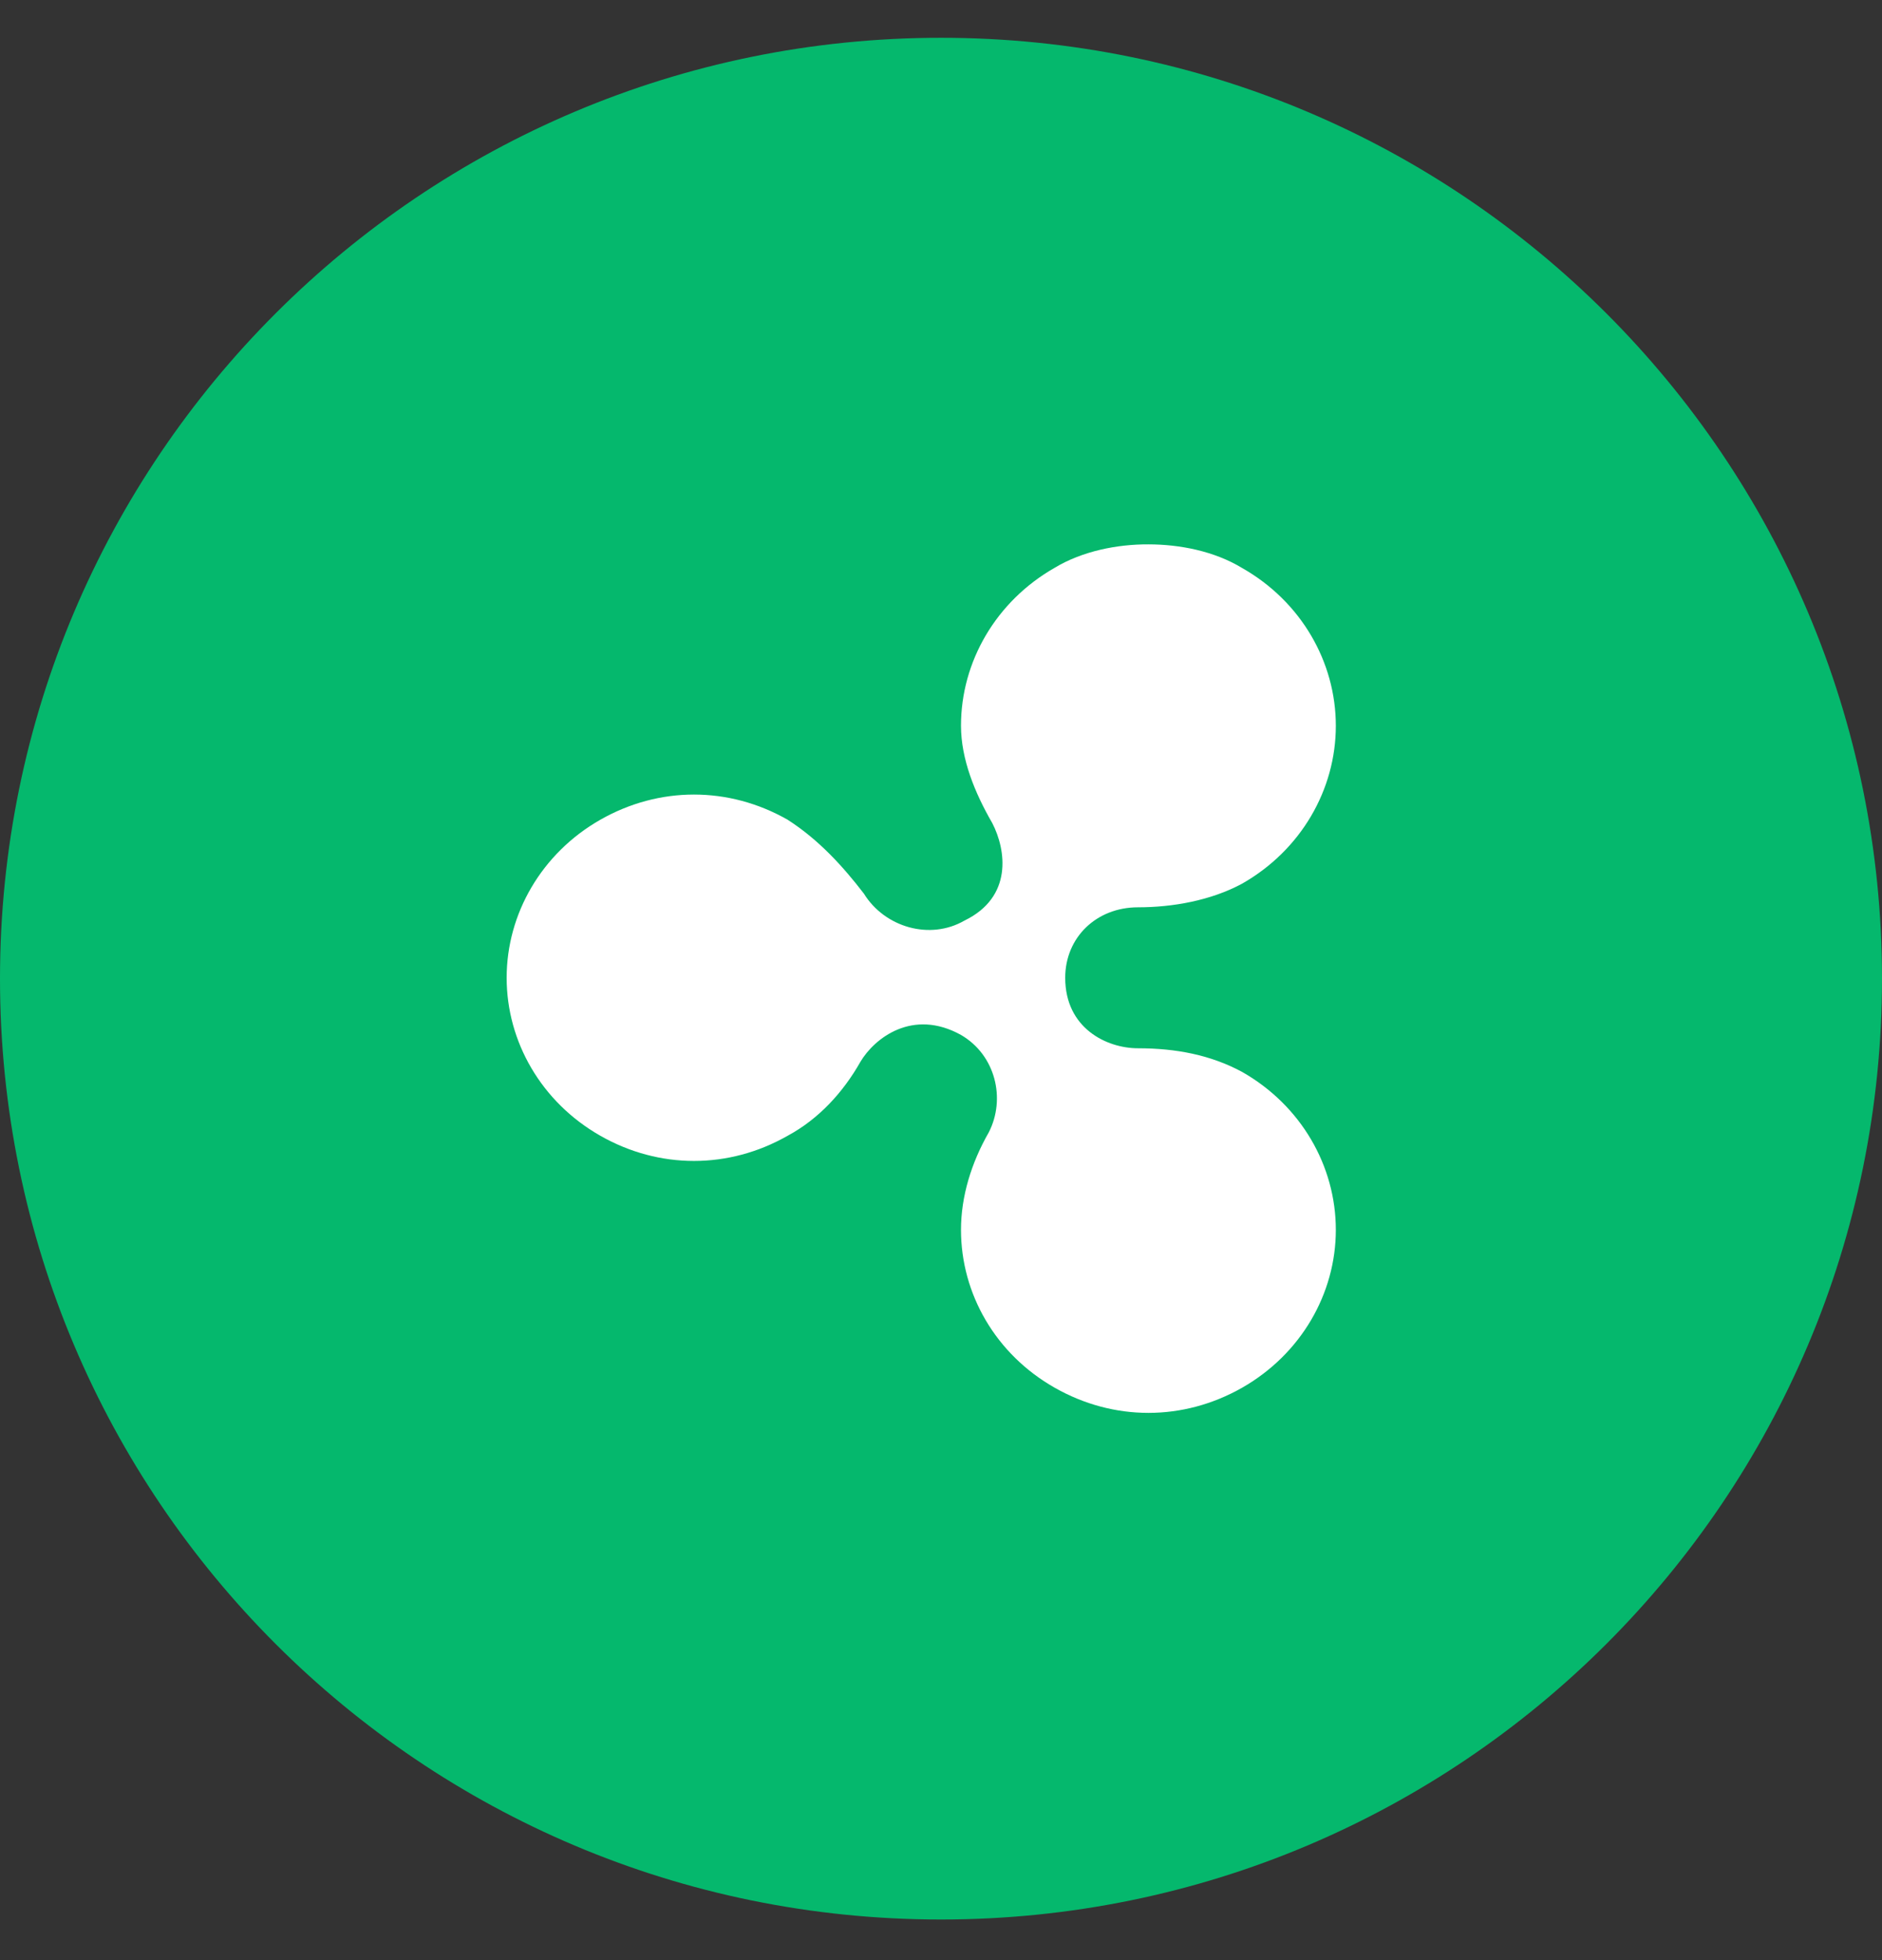
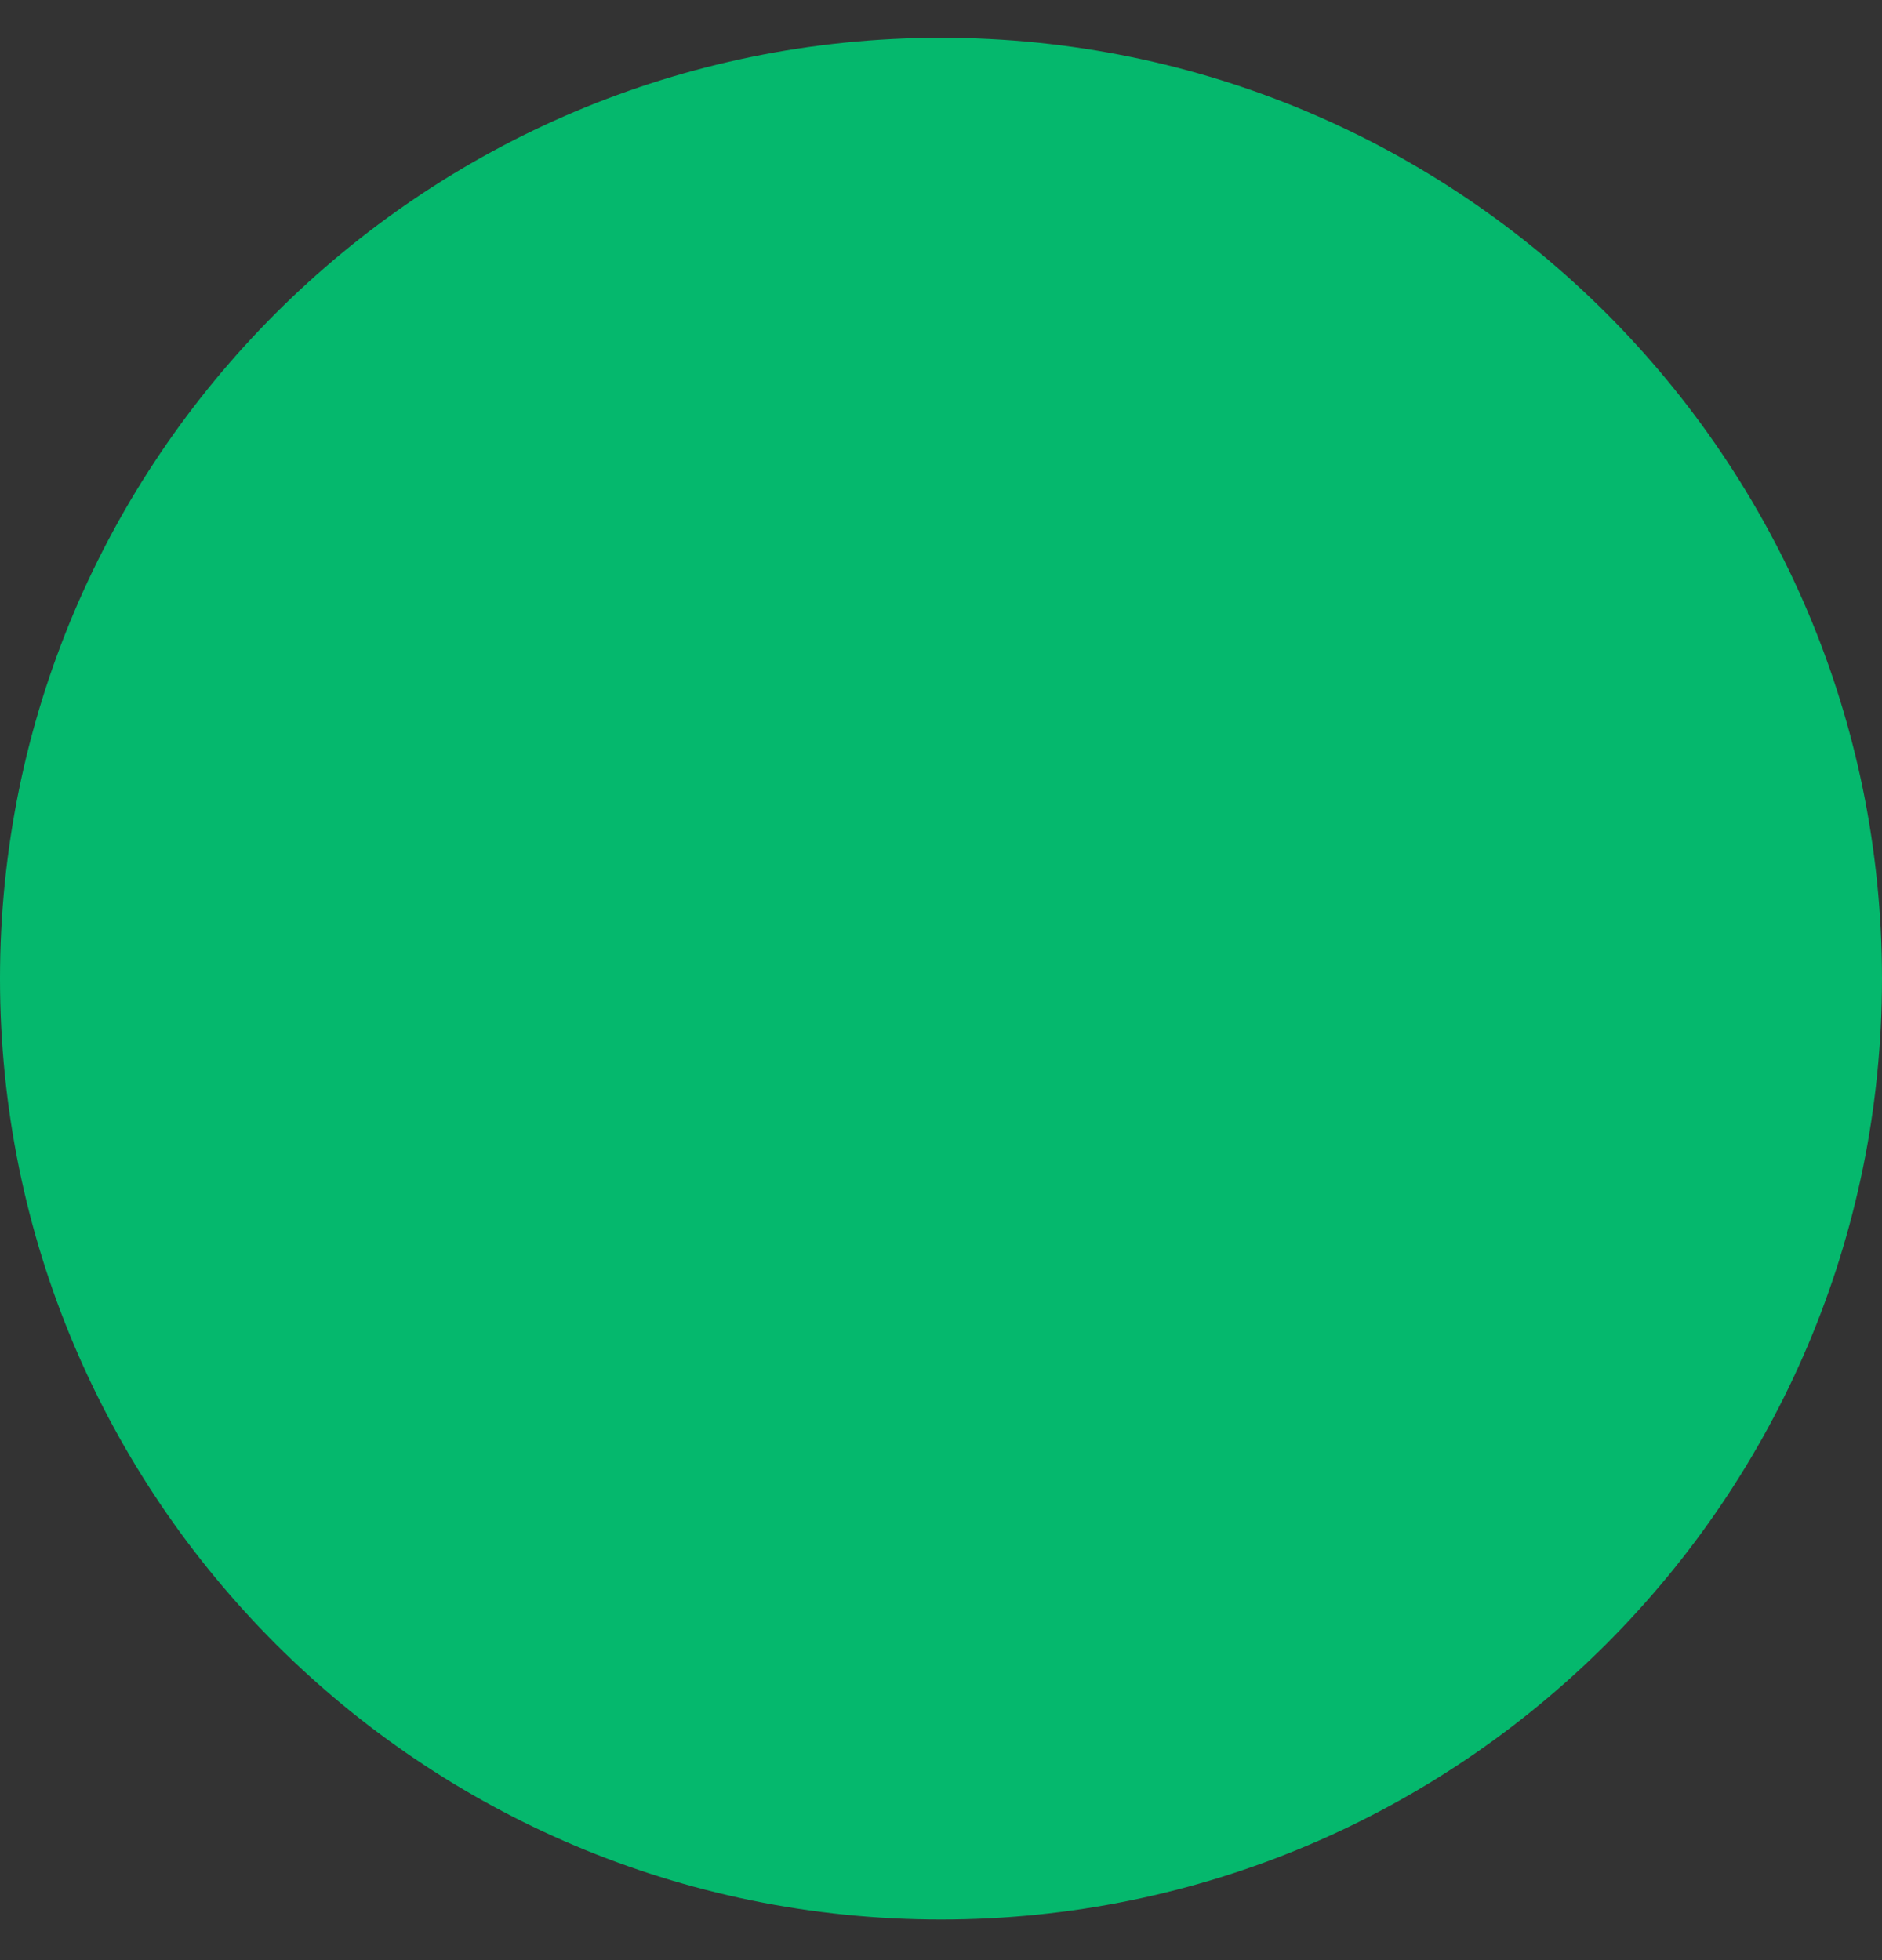
<svg xmlns="http://www.w3.org/2000/svg" width="24" height="25" viewBox="0 0 24 25" fill="none">
  <rect x="0" y="0" width="24" height="25" fill="#333333" stroke="none" />
  <g clip-path="url(#clip0_4401_6484)">
    <path d="M12 24.482C18.627 24.482 24 19.11 24 12.482C24 5.855 18.627 0.482 12 0.482C5.373 0.482 0 5.855 0 12.482C0 19.11 5.373 24.482 12 24.482Z" fill="#05B86D" />
-     <path d="M13.451 7.241C12.7 7.669 12.255 8.441 12.255 9.255C12.255 9.683 12.432 10.114 12.654 10.498C12.831 10.841 12.918 11.441 12.3 11.741C11.858 11.997 11.281 11.826 11.017 11.398C10.753 11.054 10.443 10.711 10.044 10.455C9.293 10.027 8.407 10.027 7.656 10.455C6.905 10.883 6.461 11.657 6.461 12.471C6.461 13.285 6.903 14.057 7.656 14.486C8.407 14.914 9.293 14.914 10.044 14.486C10.443 14.271 10.753 13.93 10.972 13.543C11.15 13.243 11.637 12.857 12.255 13.2C12.696 13.456 12.829 14.015 12.609 14.443C12.388 14.829 12.255 15.258 12.255 15.686C12.255 16.501 12.696 17.272 13.451 17.7C14.202 18.127 15.088 18.127 15.839 17.7C16.59 17.272 17.035 16.5 17.035 15.686C17.035 14.871 16.592 14.099 15.839 13.671C15.44 13.456 14.998 13.37 14.512 13.37C14.113 13.37 13.584 13.115 13.584 12.471C13.584 11.956 13.982 11.572 14.512 11.572C14.953 11.572 15.44 11.486 15.839 11.271C16.59 10.844 17.035 10.072 17.035 9.257C17.035 8.443 16.592 7.671 15.839 7.244C15.485 7.029 15.043 6.943 14.645 6.943C14.248 6.941 13.803 7.029 13.451 7.241" fill="white" />
  </g>
  <defs>
    <clipPath id="clip0_4401_6484">
      <rect width="24" height="24" fill="white" transform="translate(0 0.482)" />
    </clipPath>
  </defs>
</svg>